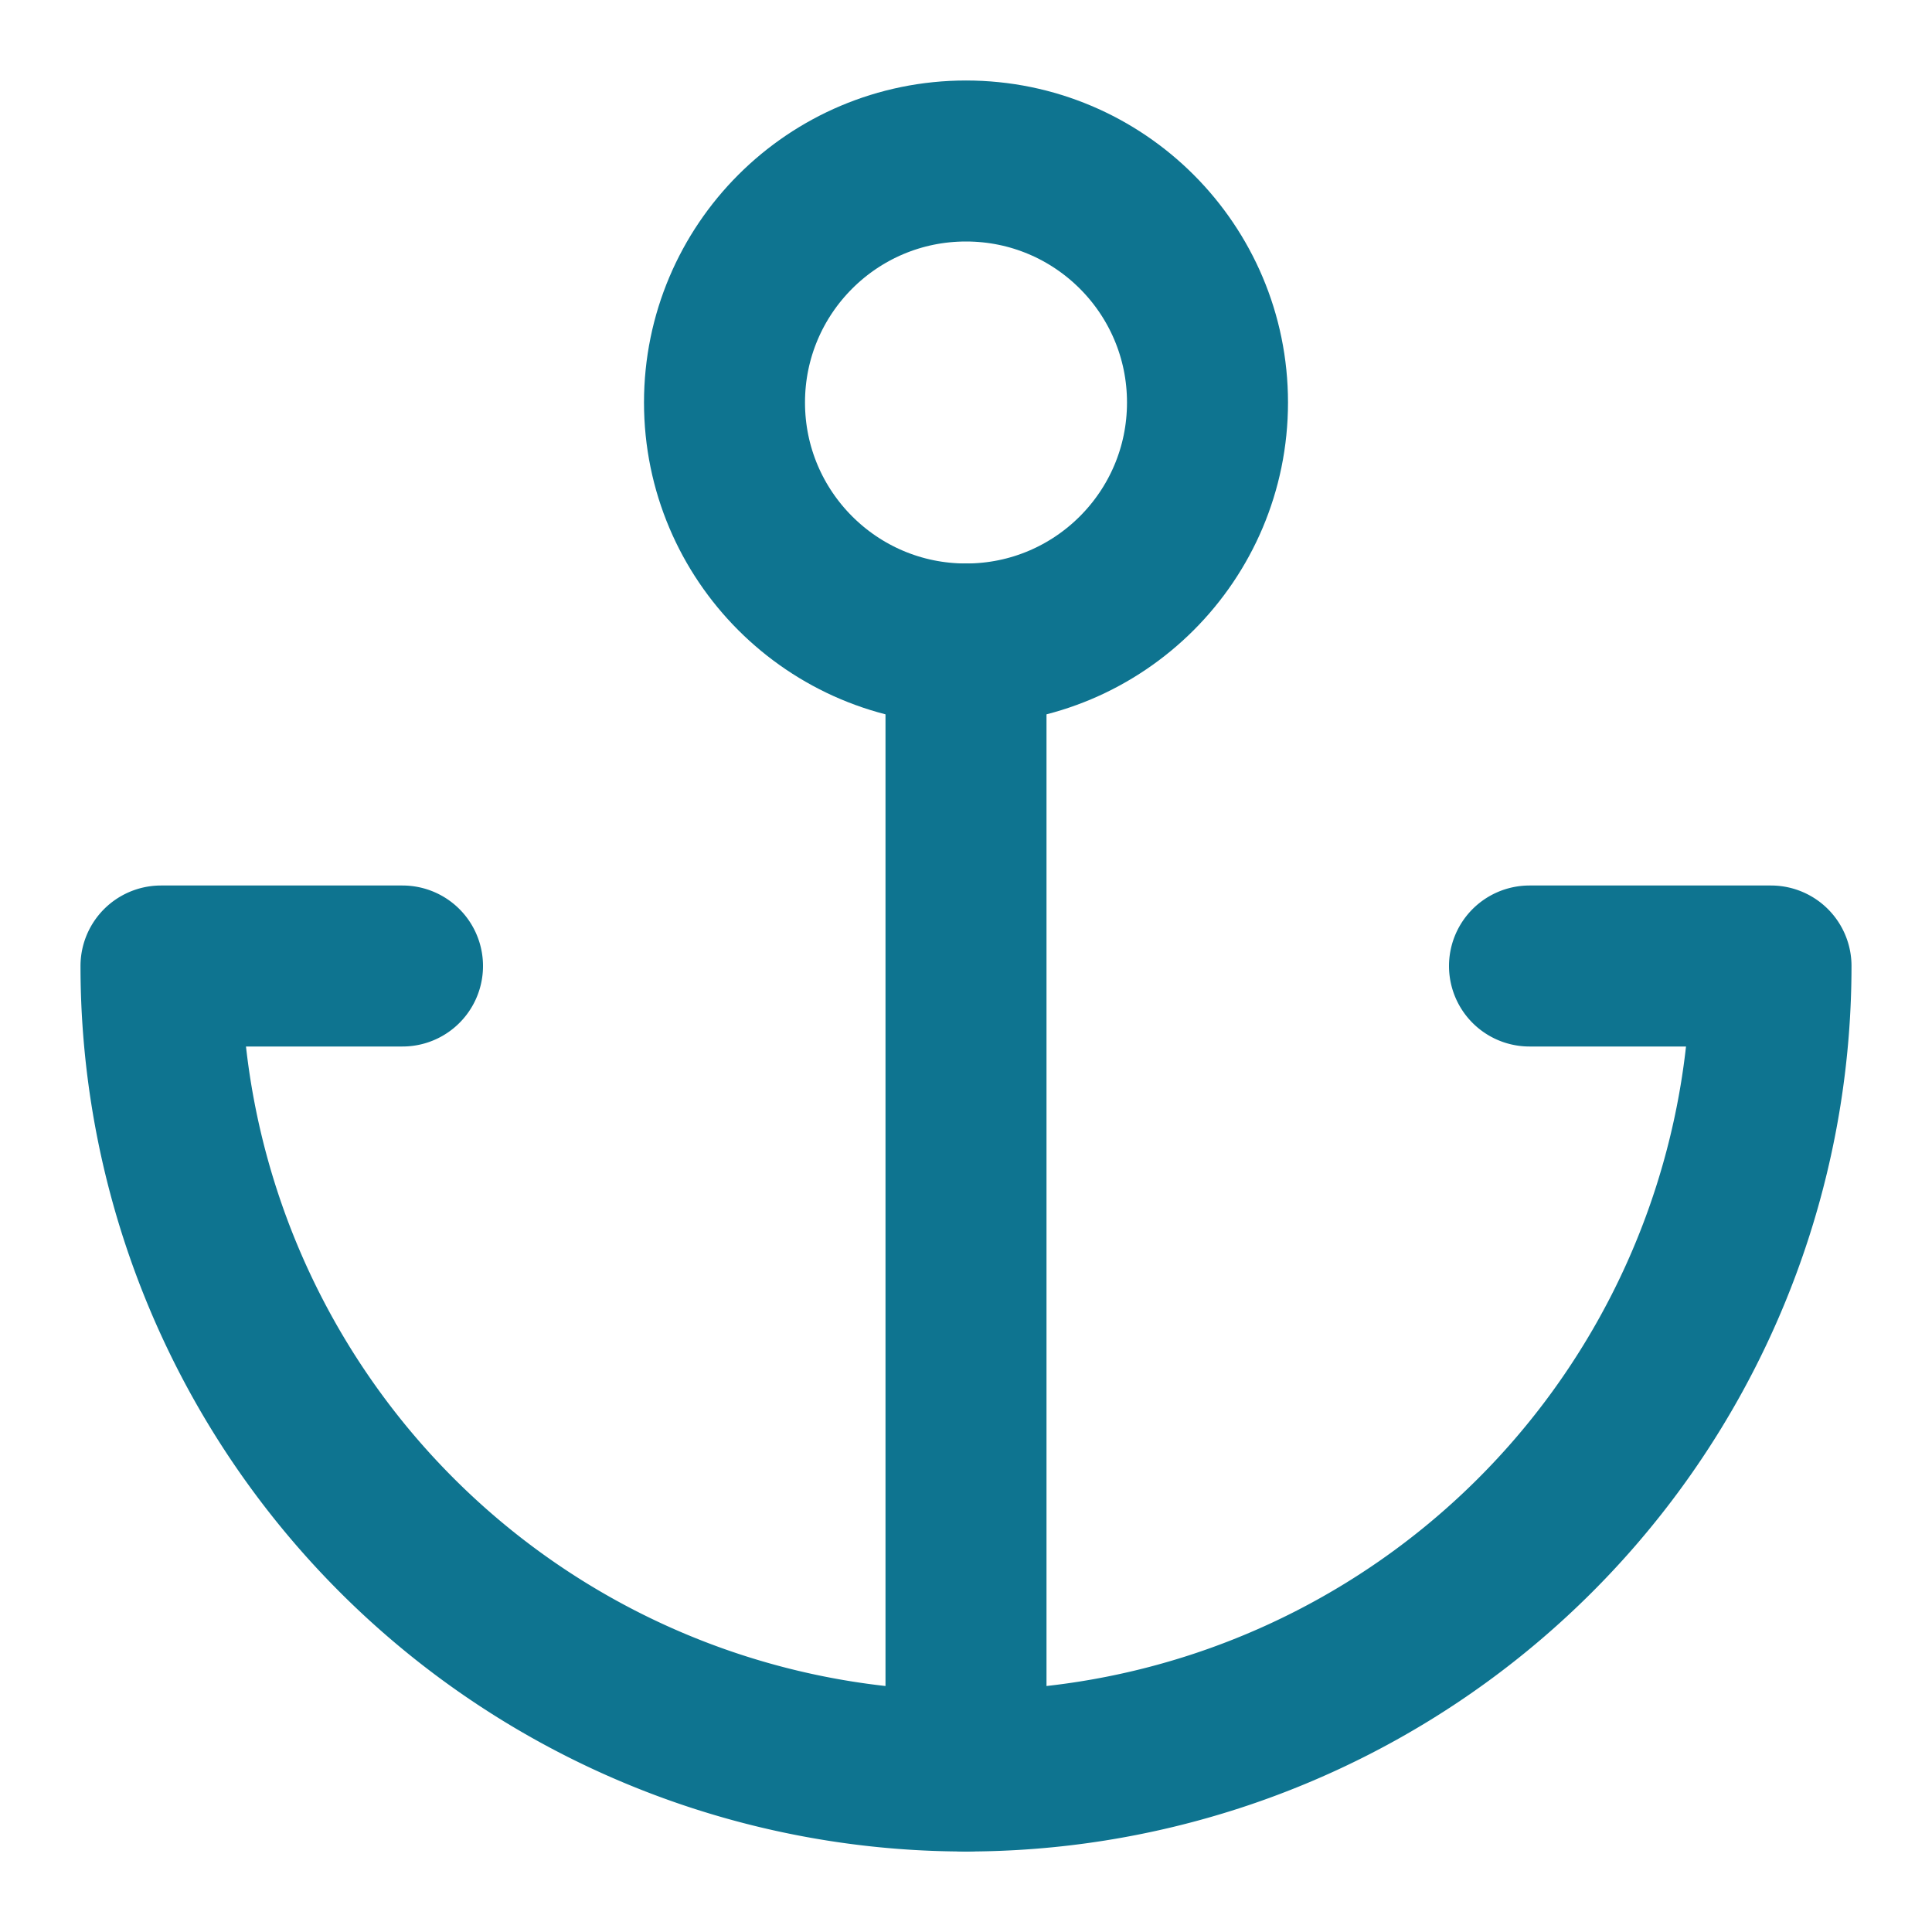
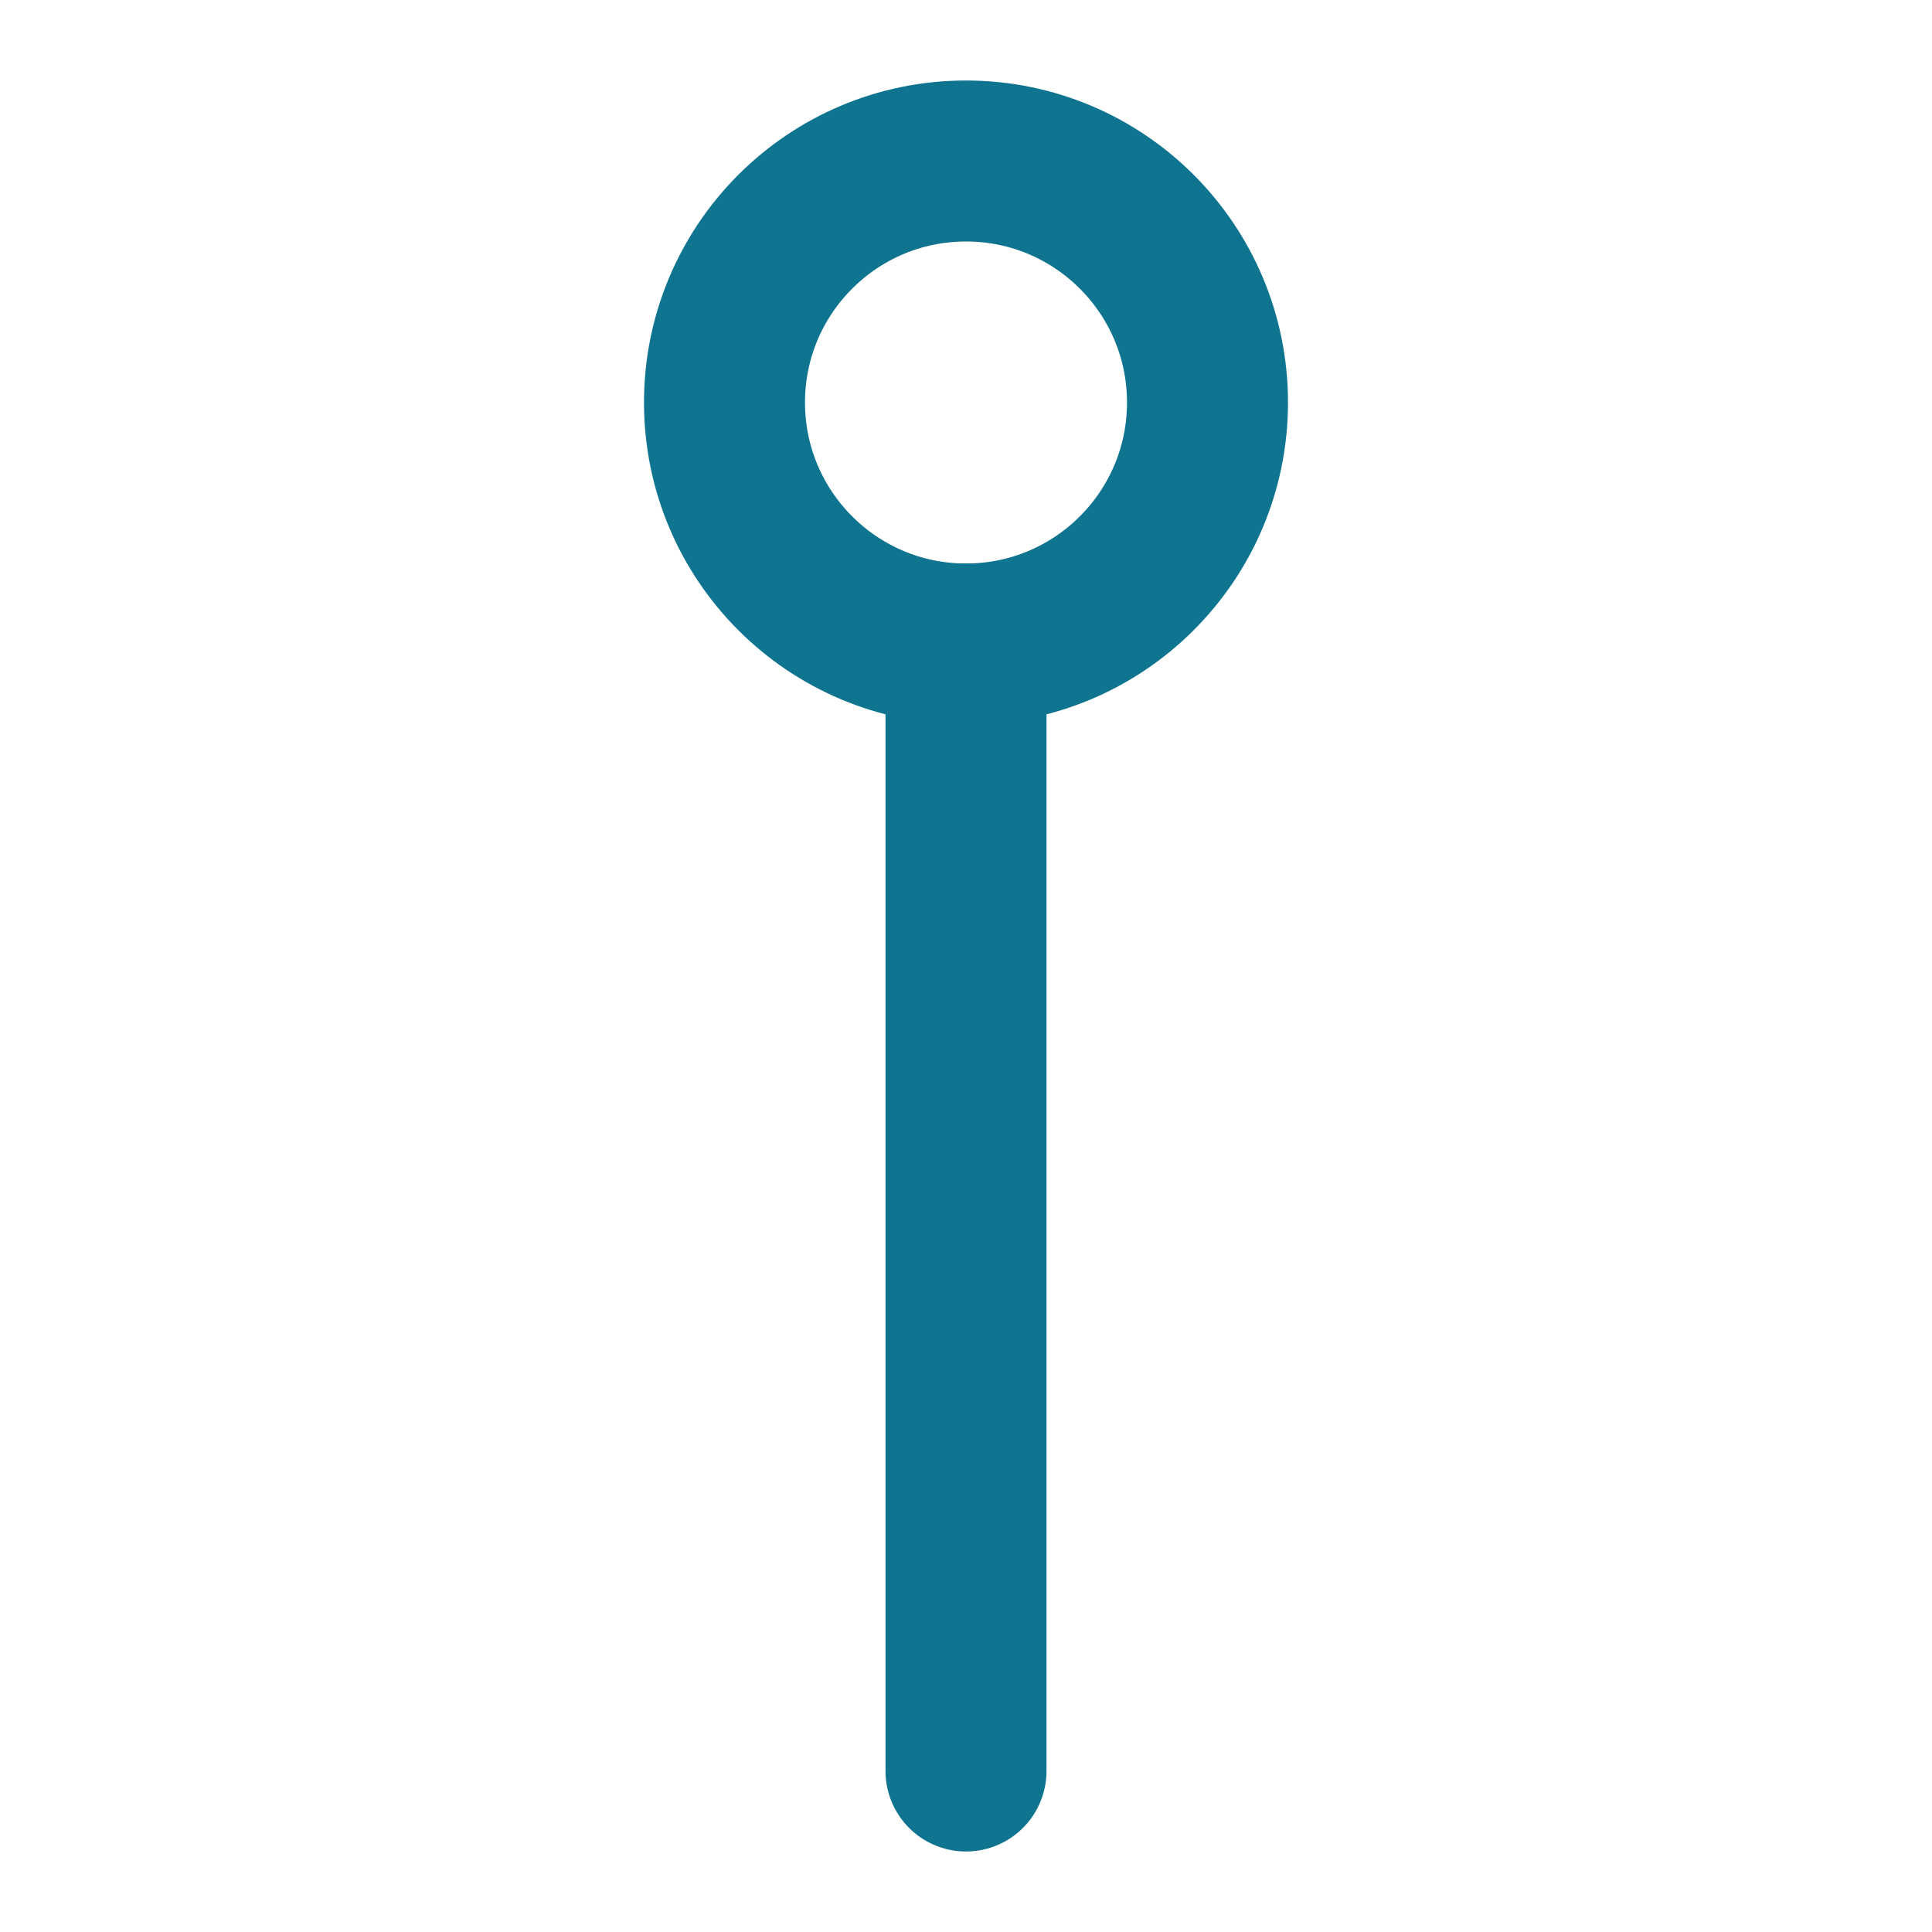
<svg xmlns="http://www.w3.org/2000/svg" width="32" height="32" viewBox="0 0 24 24" fill="none" stroke="#0e7490" stroke-width="2" stroke-linecap="round" stroke-linejoin="round">
  <path d="M12 22V8" />
-   <path d="M5 12H2a10 10 0 0 0 20 0h-3" />
  <circle cx="12" cy="5" r="3" />
</svg>